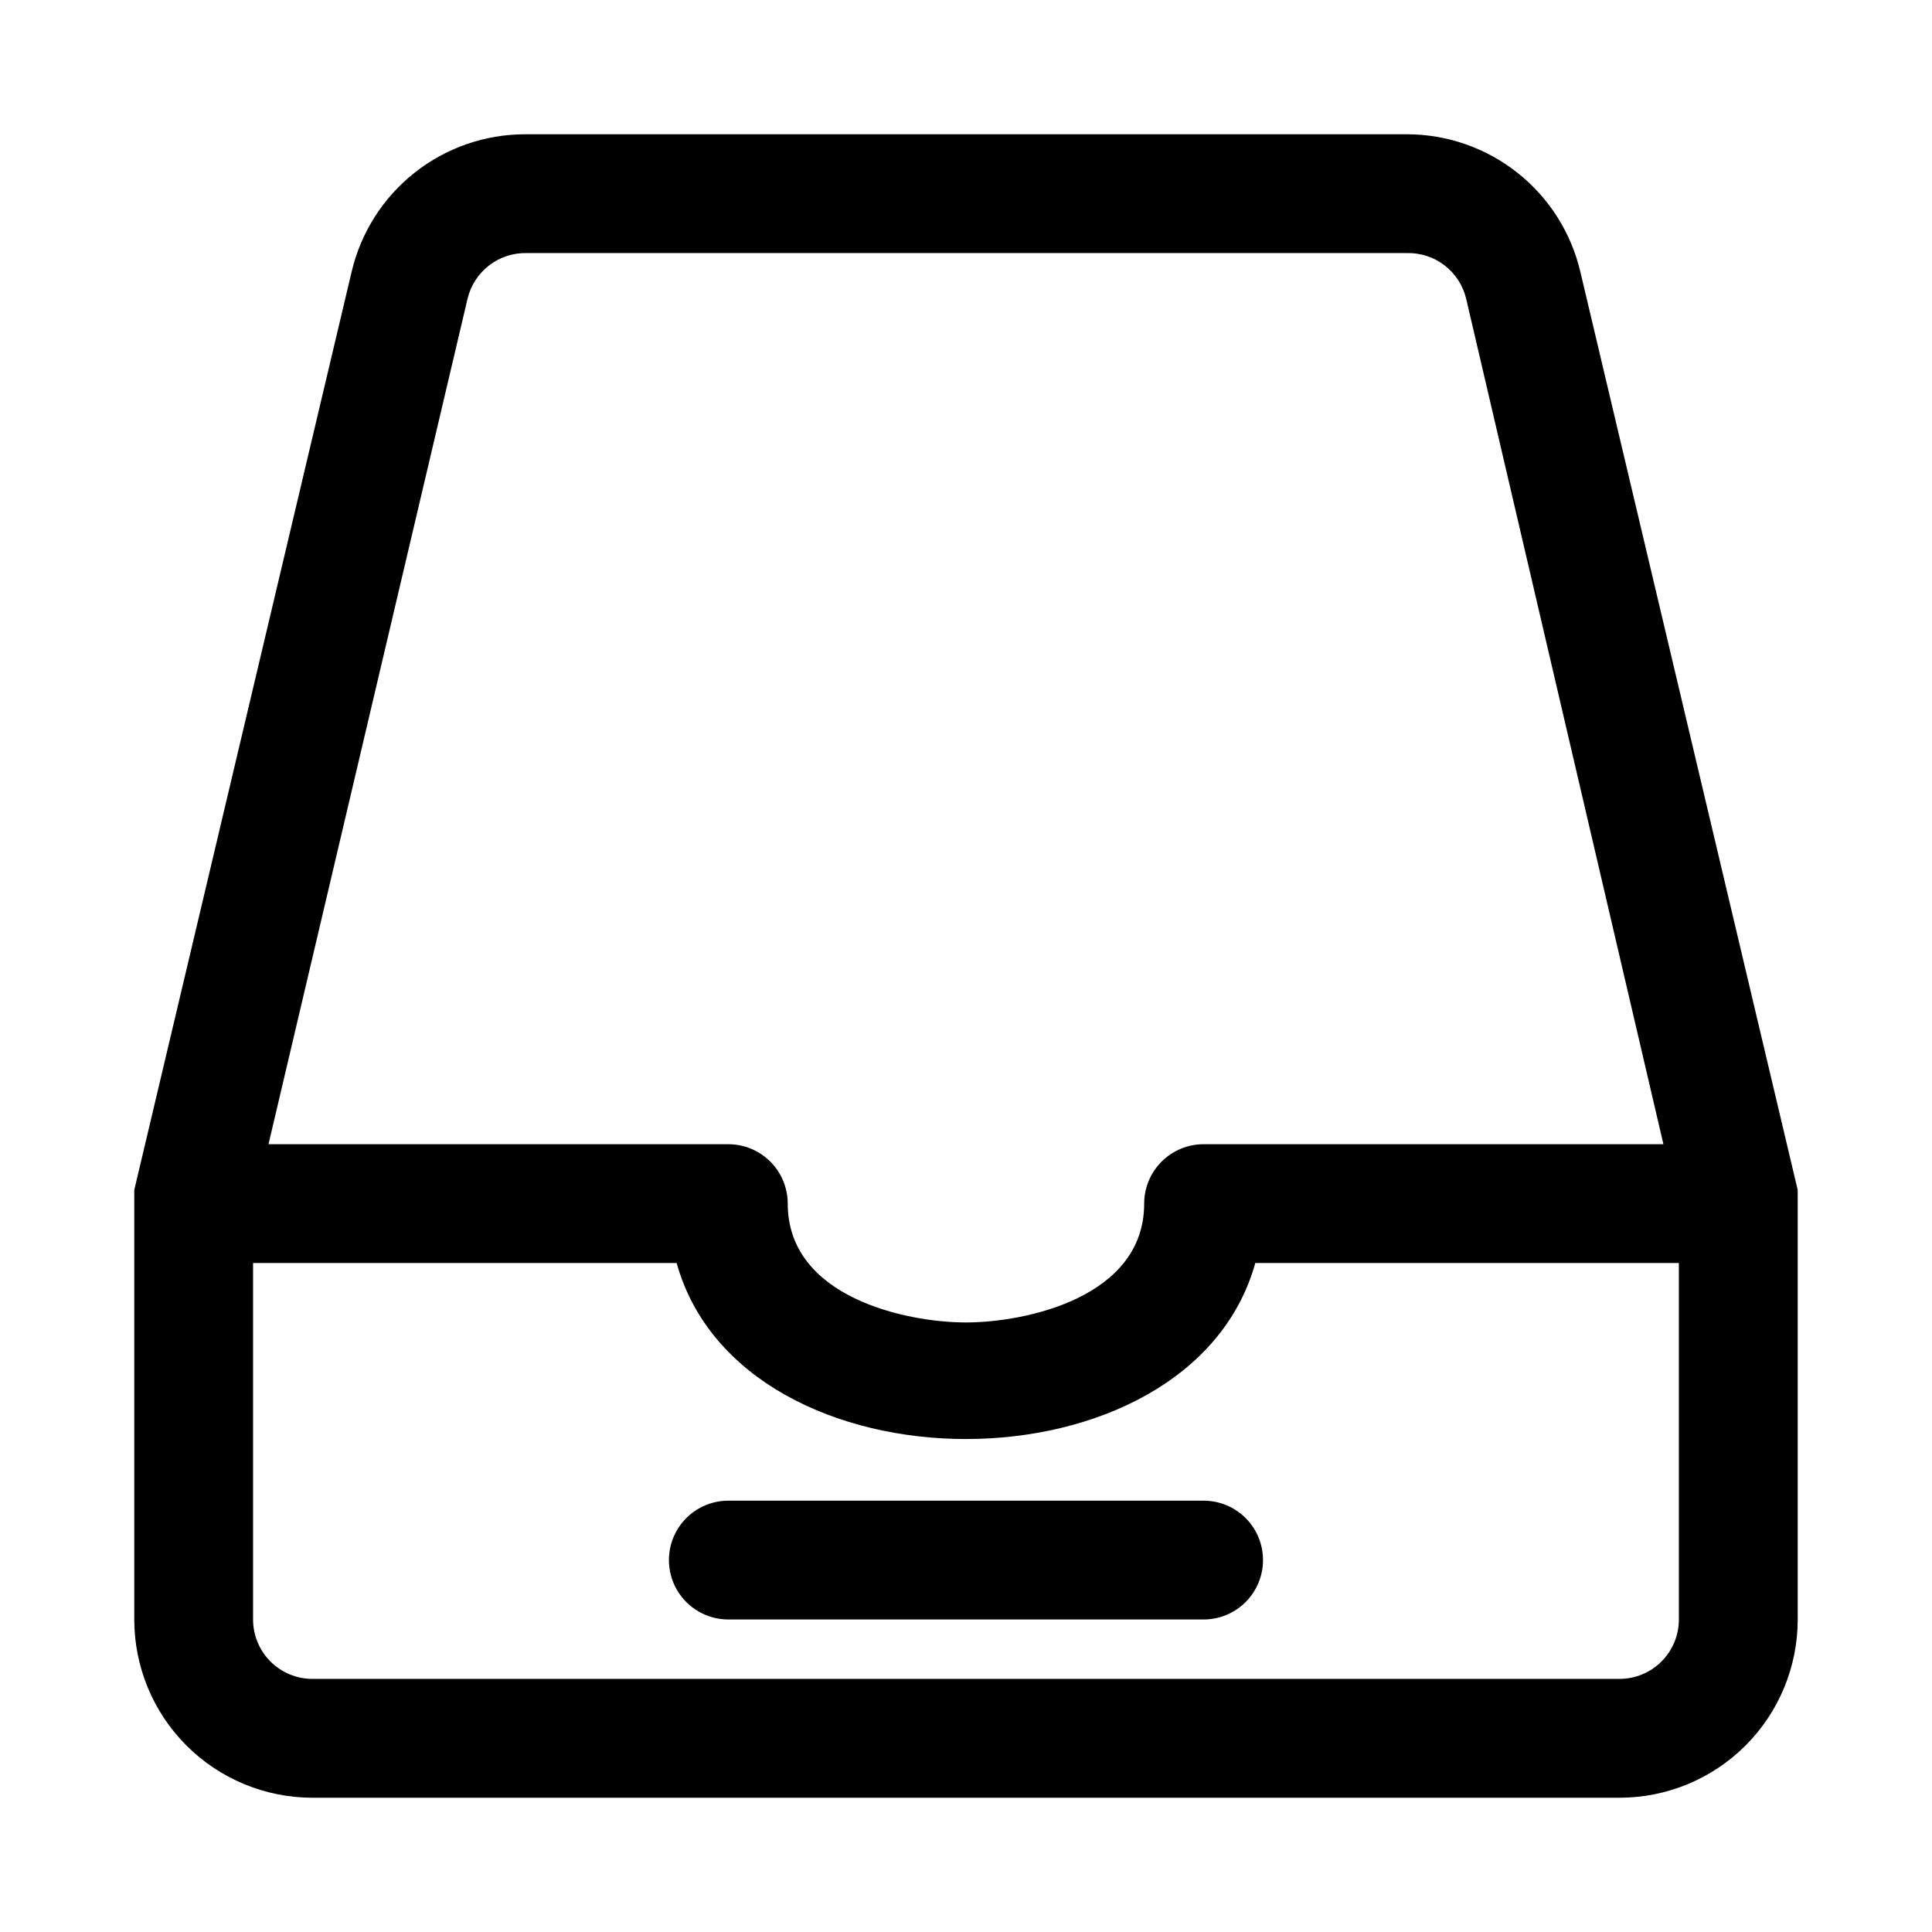
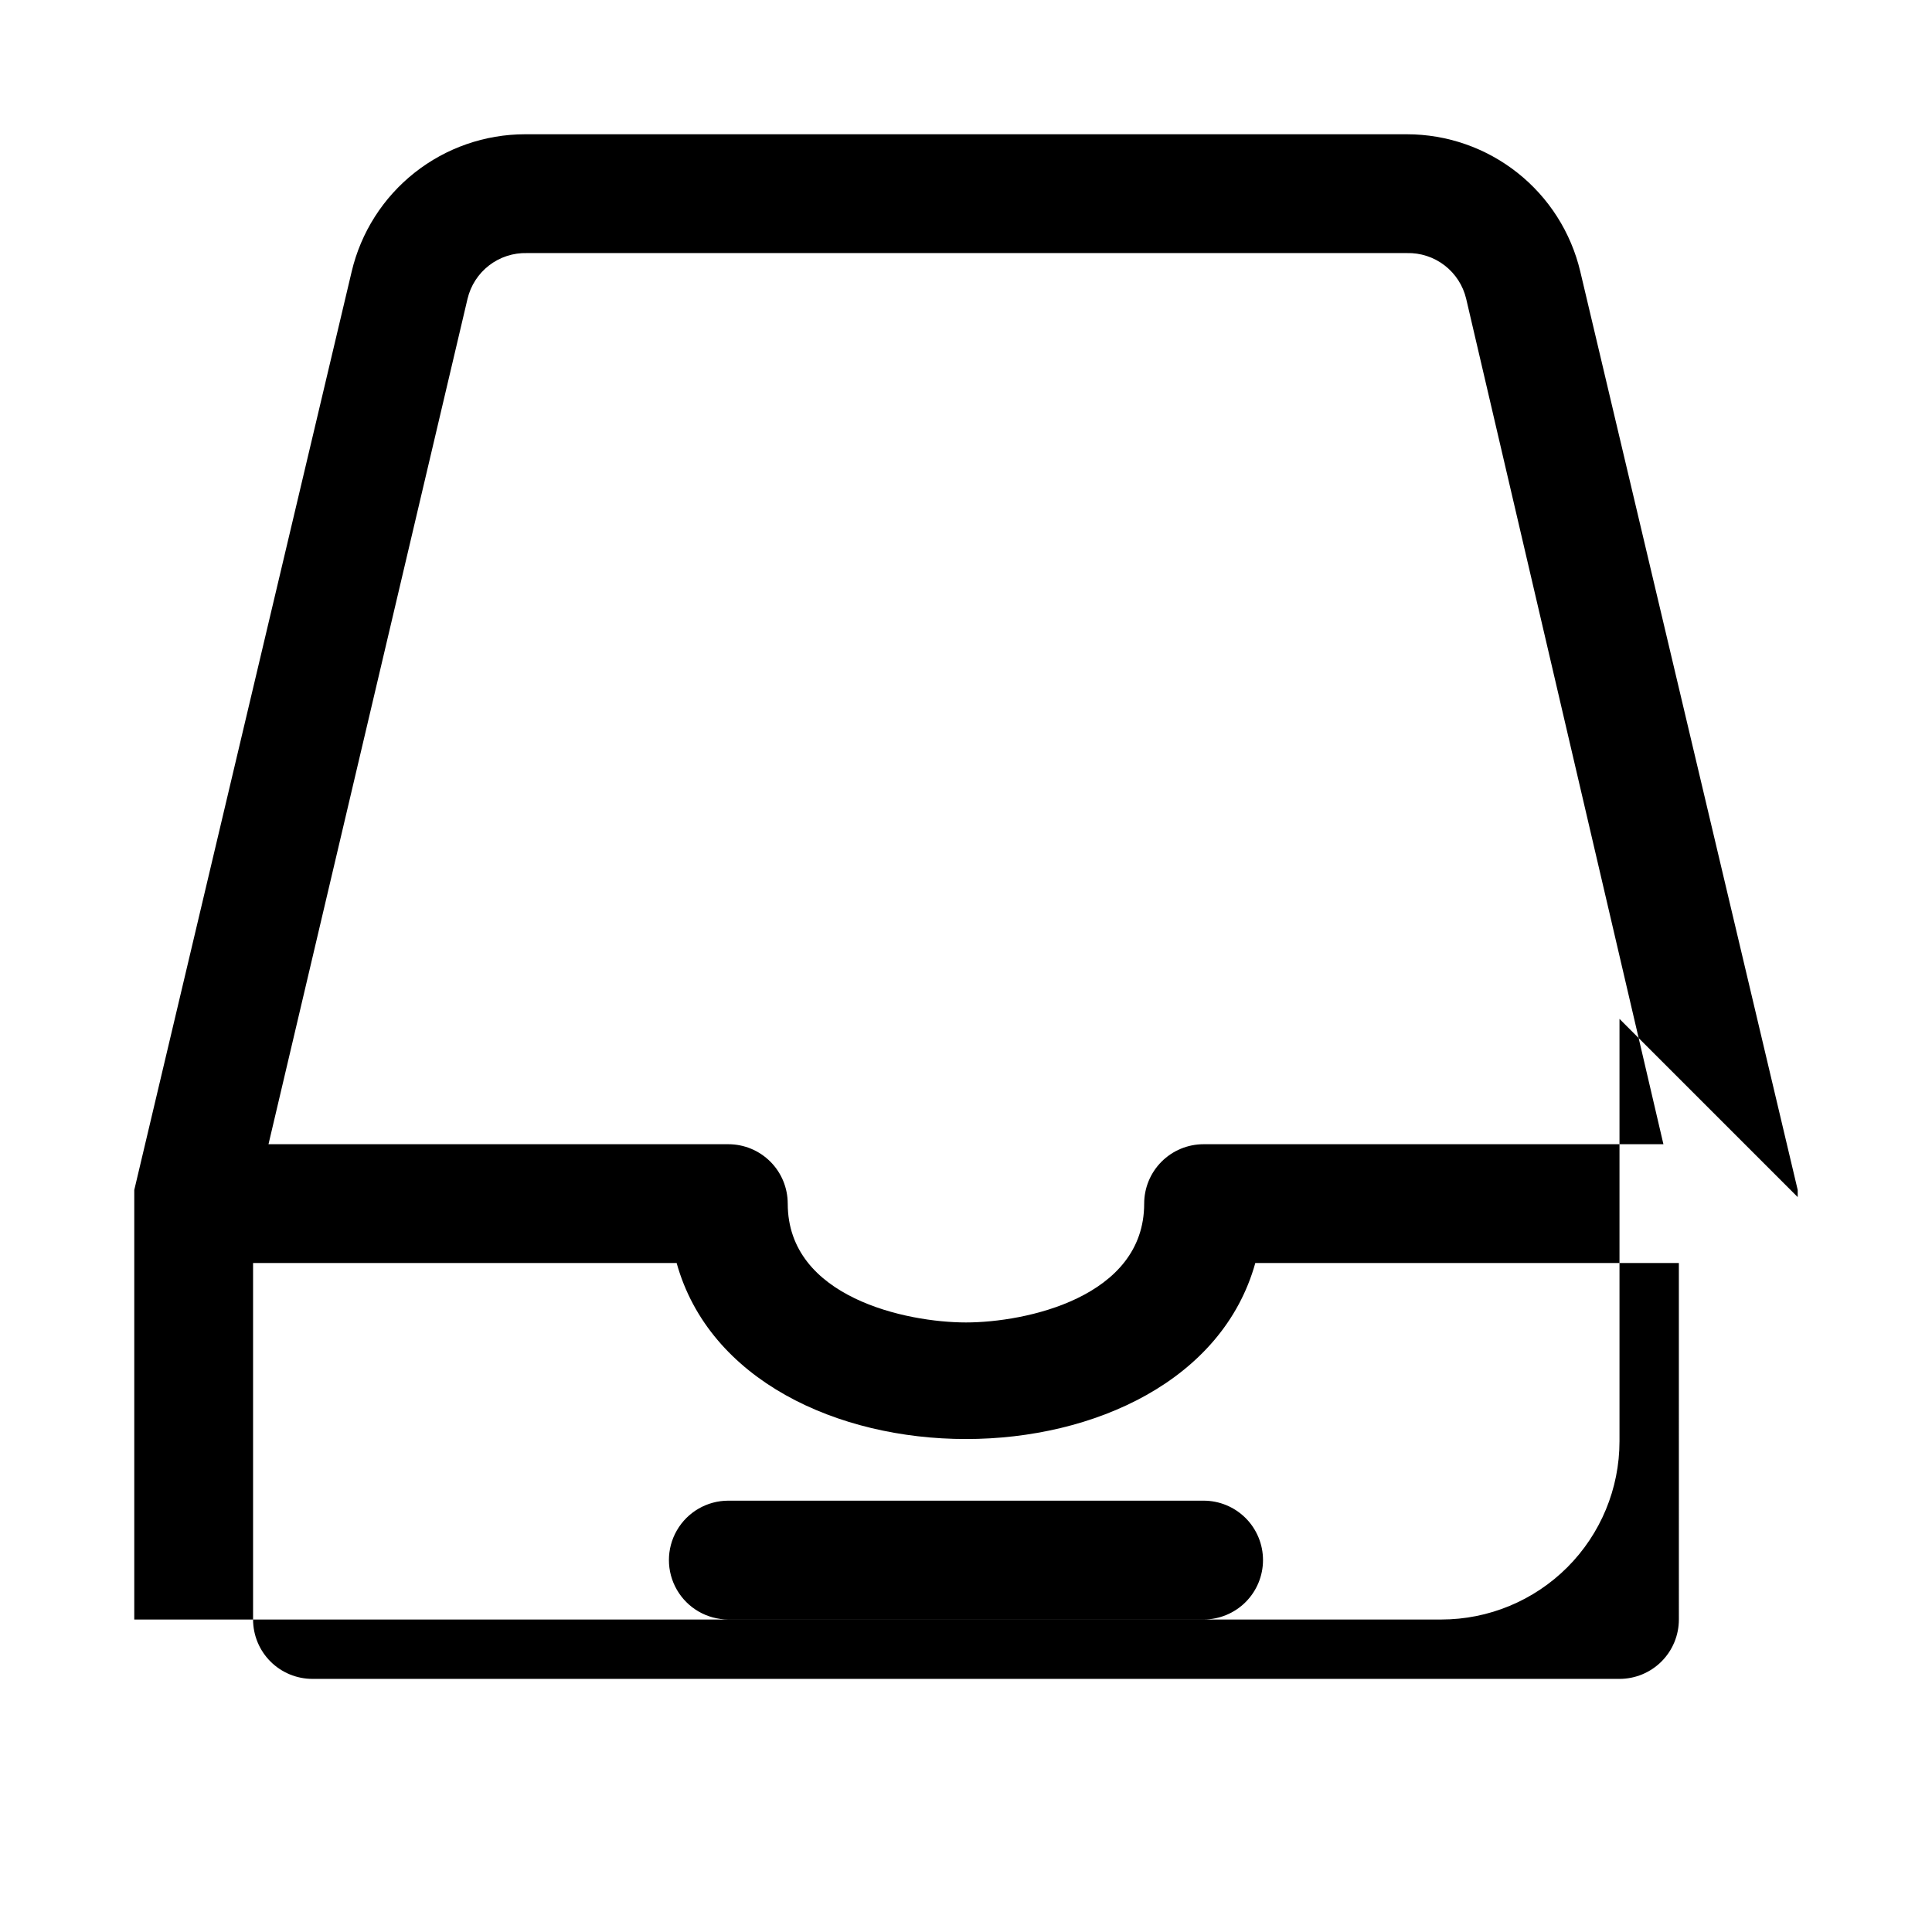
<svg xmlns="http://www.w3.org/2000/svg" fill="#000000" width="800px" height="800px" version="1.1" viewBox="144 144 512 512">
-   <path d="m620.41 461.24v-1.891l-57.621-243.4c-2.449-10.352-8.32-19.578-16.664-26.176-8.344-6.602-18.672-10.191-29.309-10.191h-233.64c-10.637 0-20.965 3.59-29.309 10.191-8.344 6.598-14.215 15.824-16.664 26.176l-57.621 243.41v1.891 1.73 110.21c0 12.527 4.977 24.539 13.832 33.398 8.859 8.855 20.875 13.832 33.398 13.832h346.37c12.527 0 24.539-4.977 33.398-13.832 8.855-8.859 13.832-20.871 13.832-33.398v-110.21-1.734zm-352.51-238.05c0.832-3.519 2.852-6.648 5.719-8.859 2.867-2.207 6.406-3.359 10.023-3.262h233.17c3.617-0.098 7.156 1.055 10.023 3.262 2.871 2.211 4.887 5.34 5.719 8.859l52.27 224.04h-121.86c-4.176 0-8.184 1.66-11.133 4.613-2.953 2.949-4.613 6.957-4.613 11.133 0 24.875-31.488 31.488-47.23 31.488s-47.23-6.613-47.23-31.488h-0.004c0-4.176-1.656-8.184-4.609-11.133-2.953-2.953-6.957-4.613-11.133-4.613h-121.86zm321.02 349.99c0 4.176-1.656 8.18-4.609 11.133s-6.957 4.609-11.133 4.609h-346.37c-4.176 0-8.18-1.656-11.133-4.609-2.949-2.953-4.609-6.957-4.609-11.133v-94.465h112.25c17.32 62.188 136.03 62.188 153.35 0h112.25zm-110.21-15.742v-0.004c0 4.176-1.66 8.18-4.609 11.133-2.953 2.953-6.961 4.613-11.133 4.613h-125.95c-5.625 0-10.824-3-13.637-7.871s-2.812-10.875 0-15.746 8.012-7.871 13.637-7.871h125.95c4.172 0 8.18 1.66 11.133 4.609 2.949 2.953 4.609 6.957 4.609 11.133z" />
+   <path d="m620.41 461.24v-1.891l-57.621-243.4c-2.449-10.352-8.32-19.578-16.664-26.176-8.344-6.602-18.672-10.191-29.309-10.191h-233.64c-10.637 0-20.965 3.59-29.309 10.191-8.344 6.598-14.215 15.824-16.664 26.176l-57.621 243.41v1.891 1.73 110.21h346.37c12.527 0 24.539-4.977 33.398-13.832 8.855-8.859 13.832-20.871 13.832-33.398v-110.21-1.734zm-352.51-238.05c0.832-3.519 2.852-6.648 5.719-8.859 2.867-2.207 6.406-3.359 10.023-3.262h233.17c3.617-0.098 7.156 1.055 10.023 3.262 2.871 2.211 4.887 5.34 5.719 8.859l52.27 224.04h-121.86c-4.176 0-8.184 1.66-11.133 4.613-2.953 2.949-4.613 6.957-4.613 11.133 0 24.875-31.488 31.488-47.23 31.488s-47.23-6.613-47.23-31.488h-0.004c0-4.176-1.656-8.184-4.609-11.133-2.953-2.953-6.957-4.613-11.133-4.613h-121.86zm321.02 349.99c0 4.176-1.656 8.18-4.609 11.133s-6.957 4.609-11.133 4.609h-346.37c-4.176 0-8.18-1.656-11.133-4.609-2.949-2.953-4.609-6.957-4.609-11.133v-94.465h112.25c17.32 62.188 136.03 62.188 153.35 0h112.25zm-110.21-15.742v-0.004c0 4.176-1.66 8.18-4.609 11.133-2.953 2.953-6.961 4.613-11.133 4.613h-125.95c-5.625 0-10.824-3-13.637-7.871s-2.812-10.875 0-15.746 8.012-7.871 13.637-7.871h125.95c4.172 0 8.18 1.66 11.133 4.609 2.949 2.953 4.609 6.957 4.609 11.133z" />
</svg>